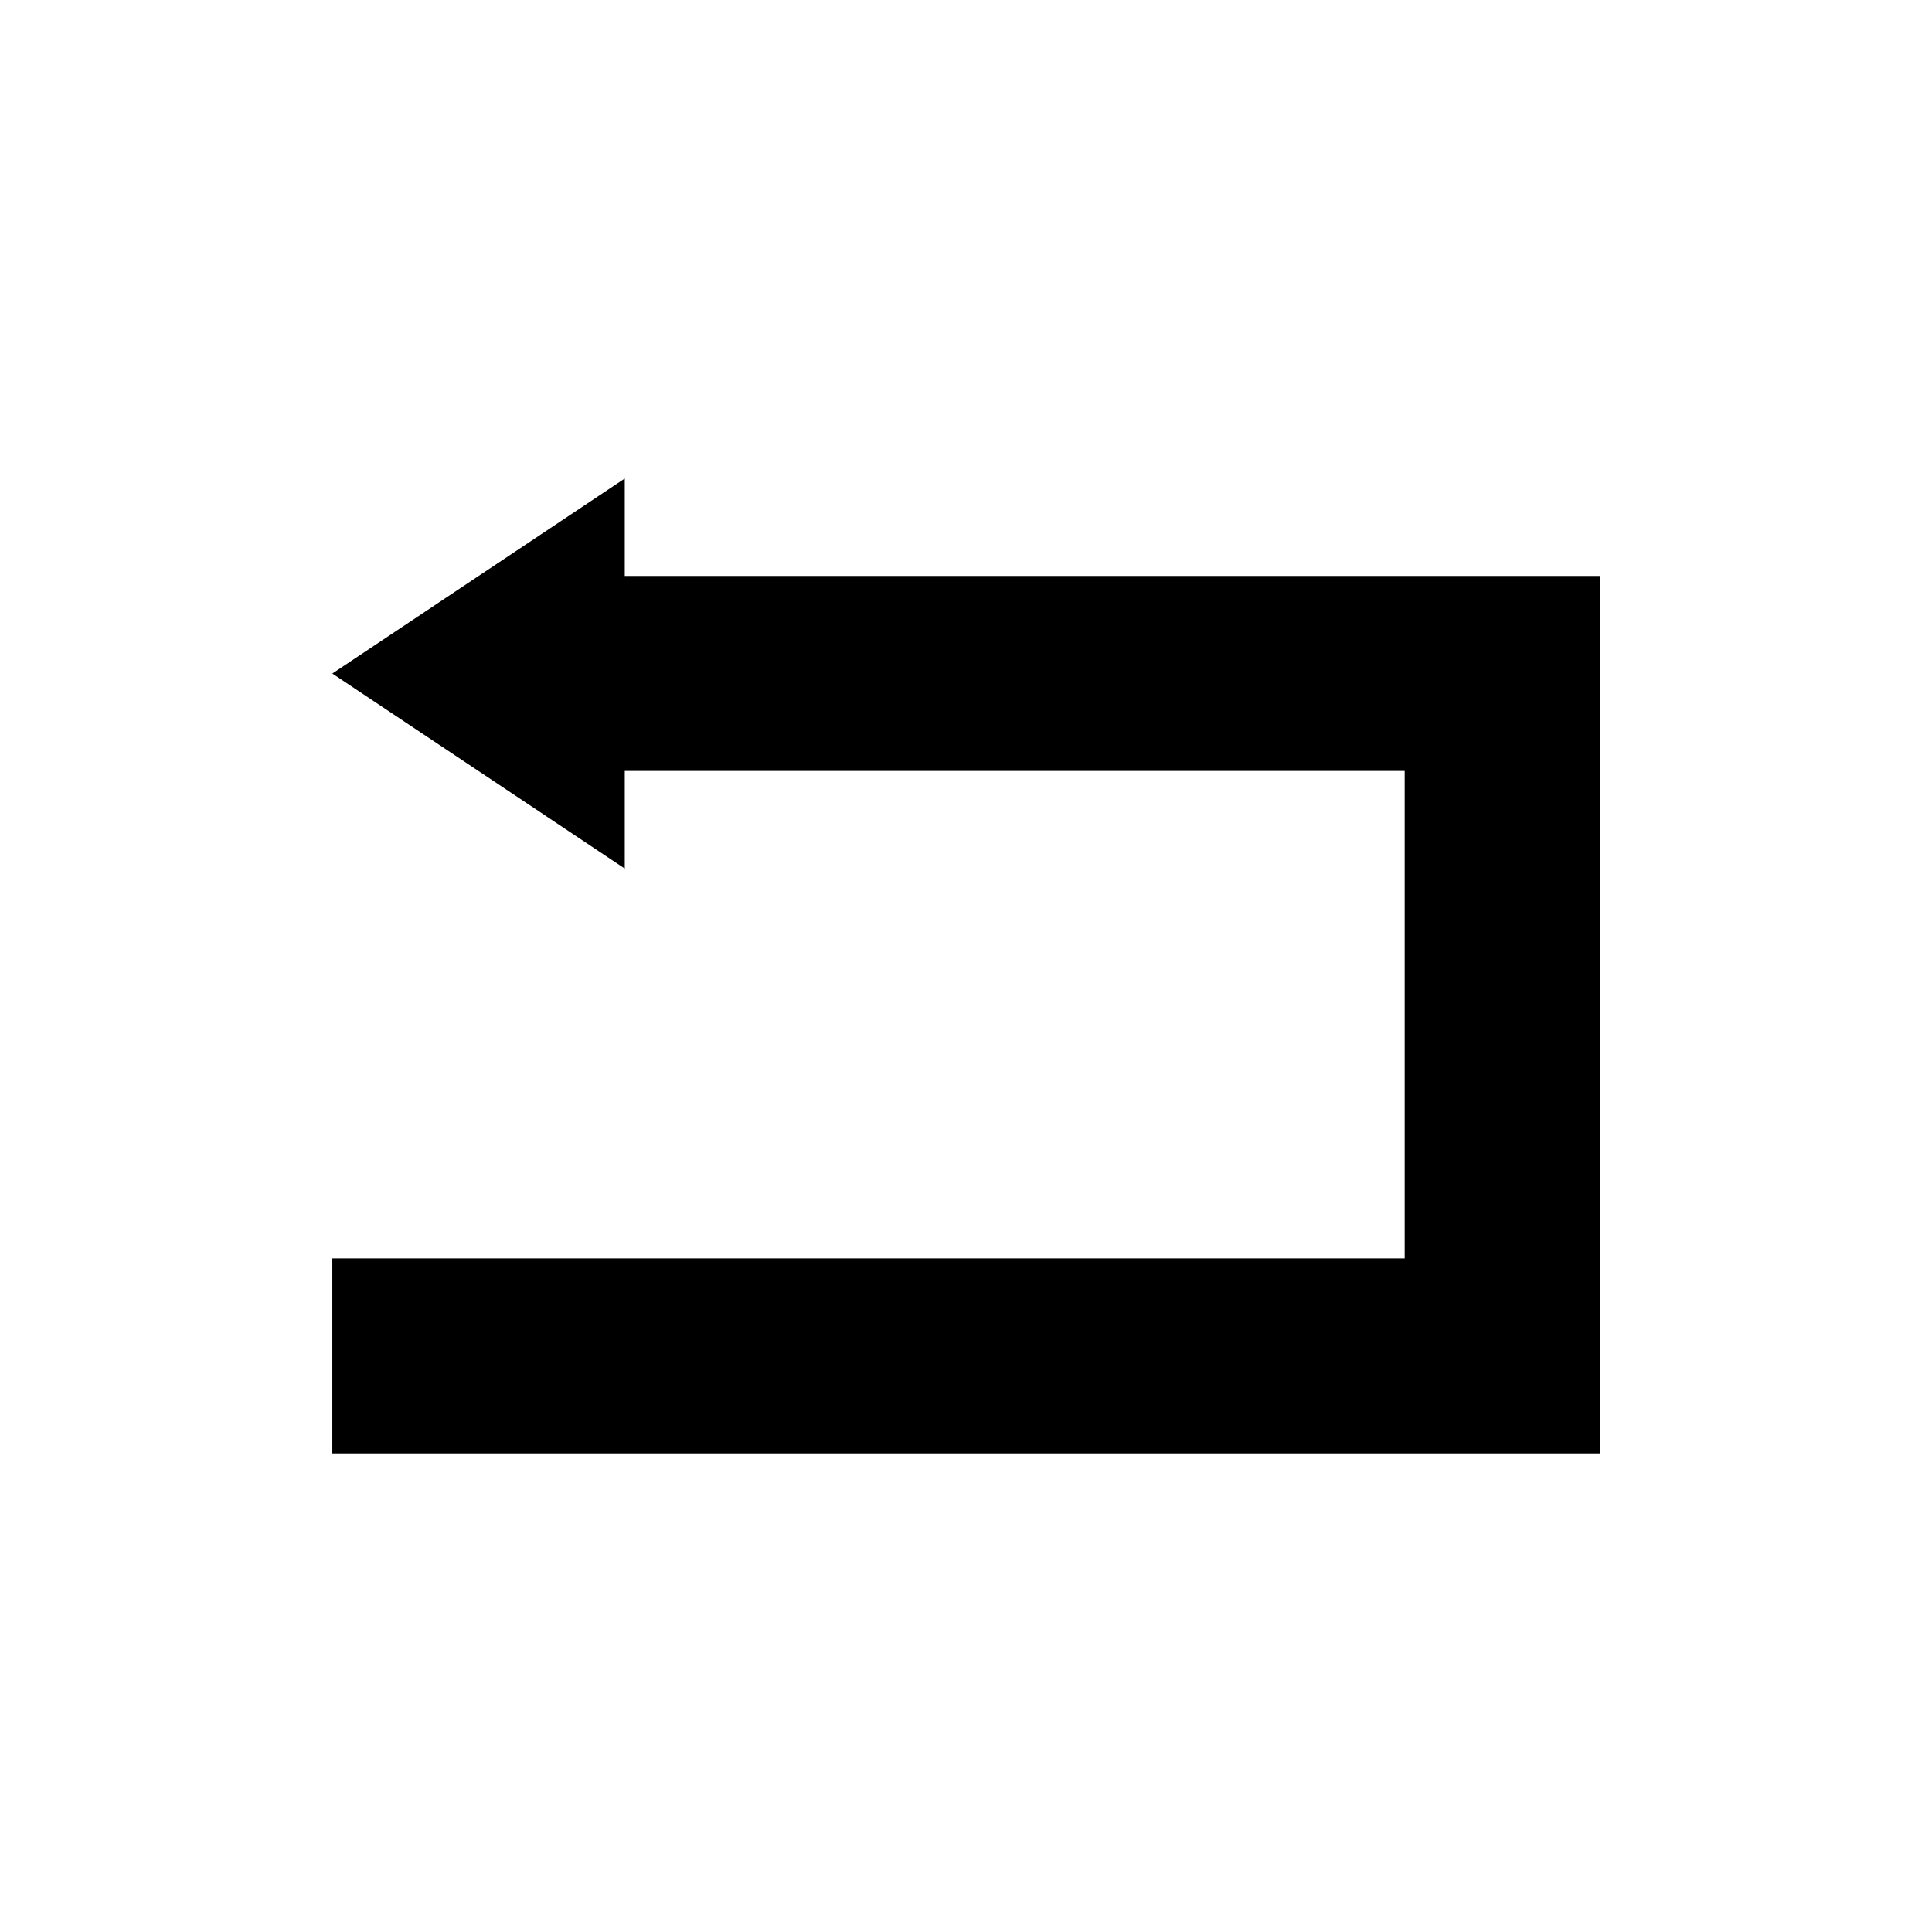
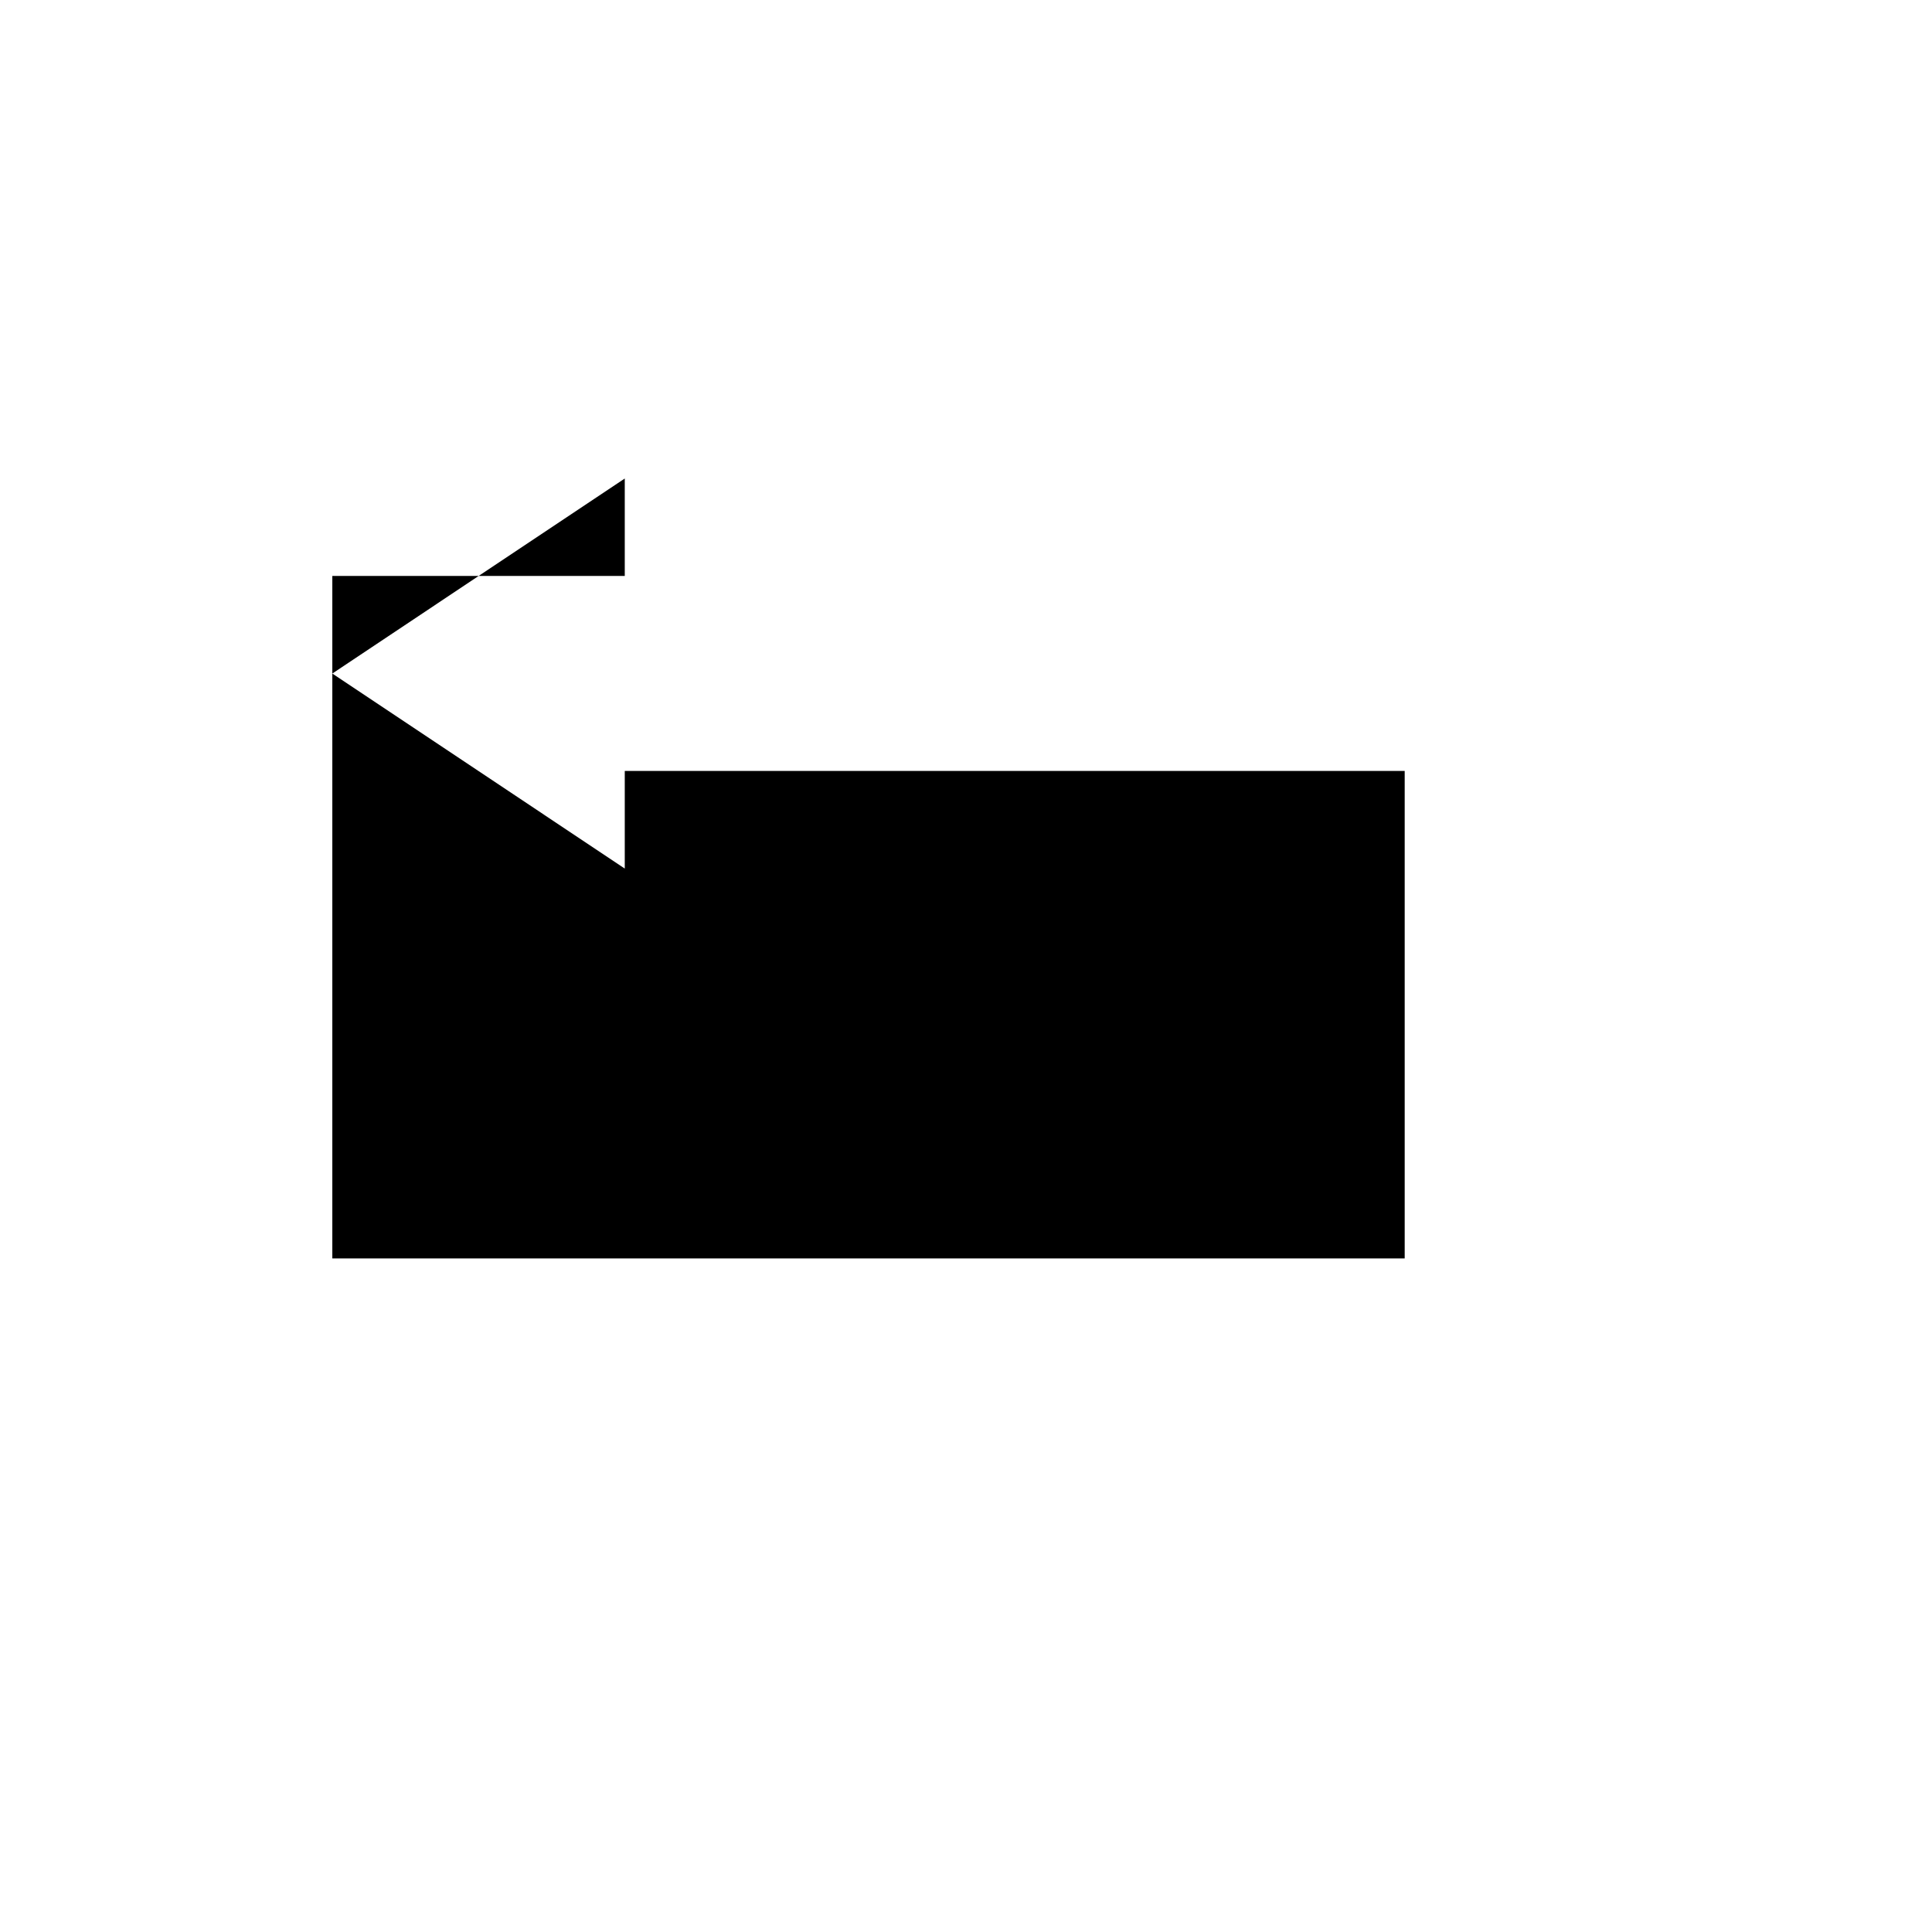
<svg xmlns="http://www.w3.org/2000/svg" fill="#000000" width="800px" height="800px" version="1.1" viewBox="144 144 512 512">
-   <path d="m309.57 296.63v-25.82l-77.504 51.684 77.504 51.684v-25.863h206.69v129.18h-284.19v51.684h335.87v-232.55z" />
+   <path d="m309.57 296.63v-25.82l-77.504 51.684 77.504 51.684v-25.863h206.69v129.18h-284.19v51.684v-232.55z" />
</svg>